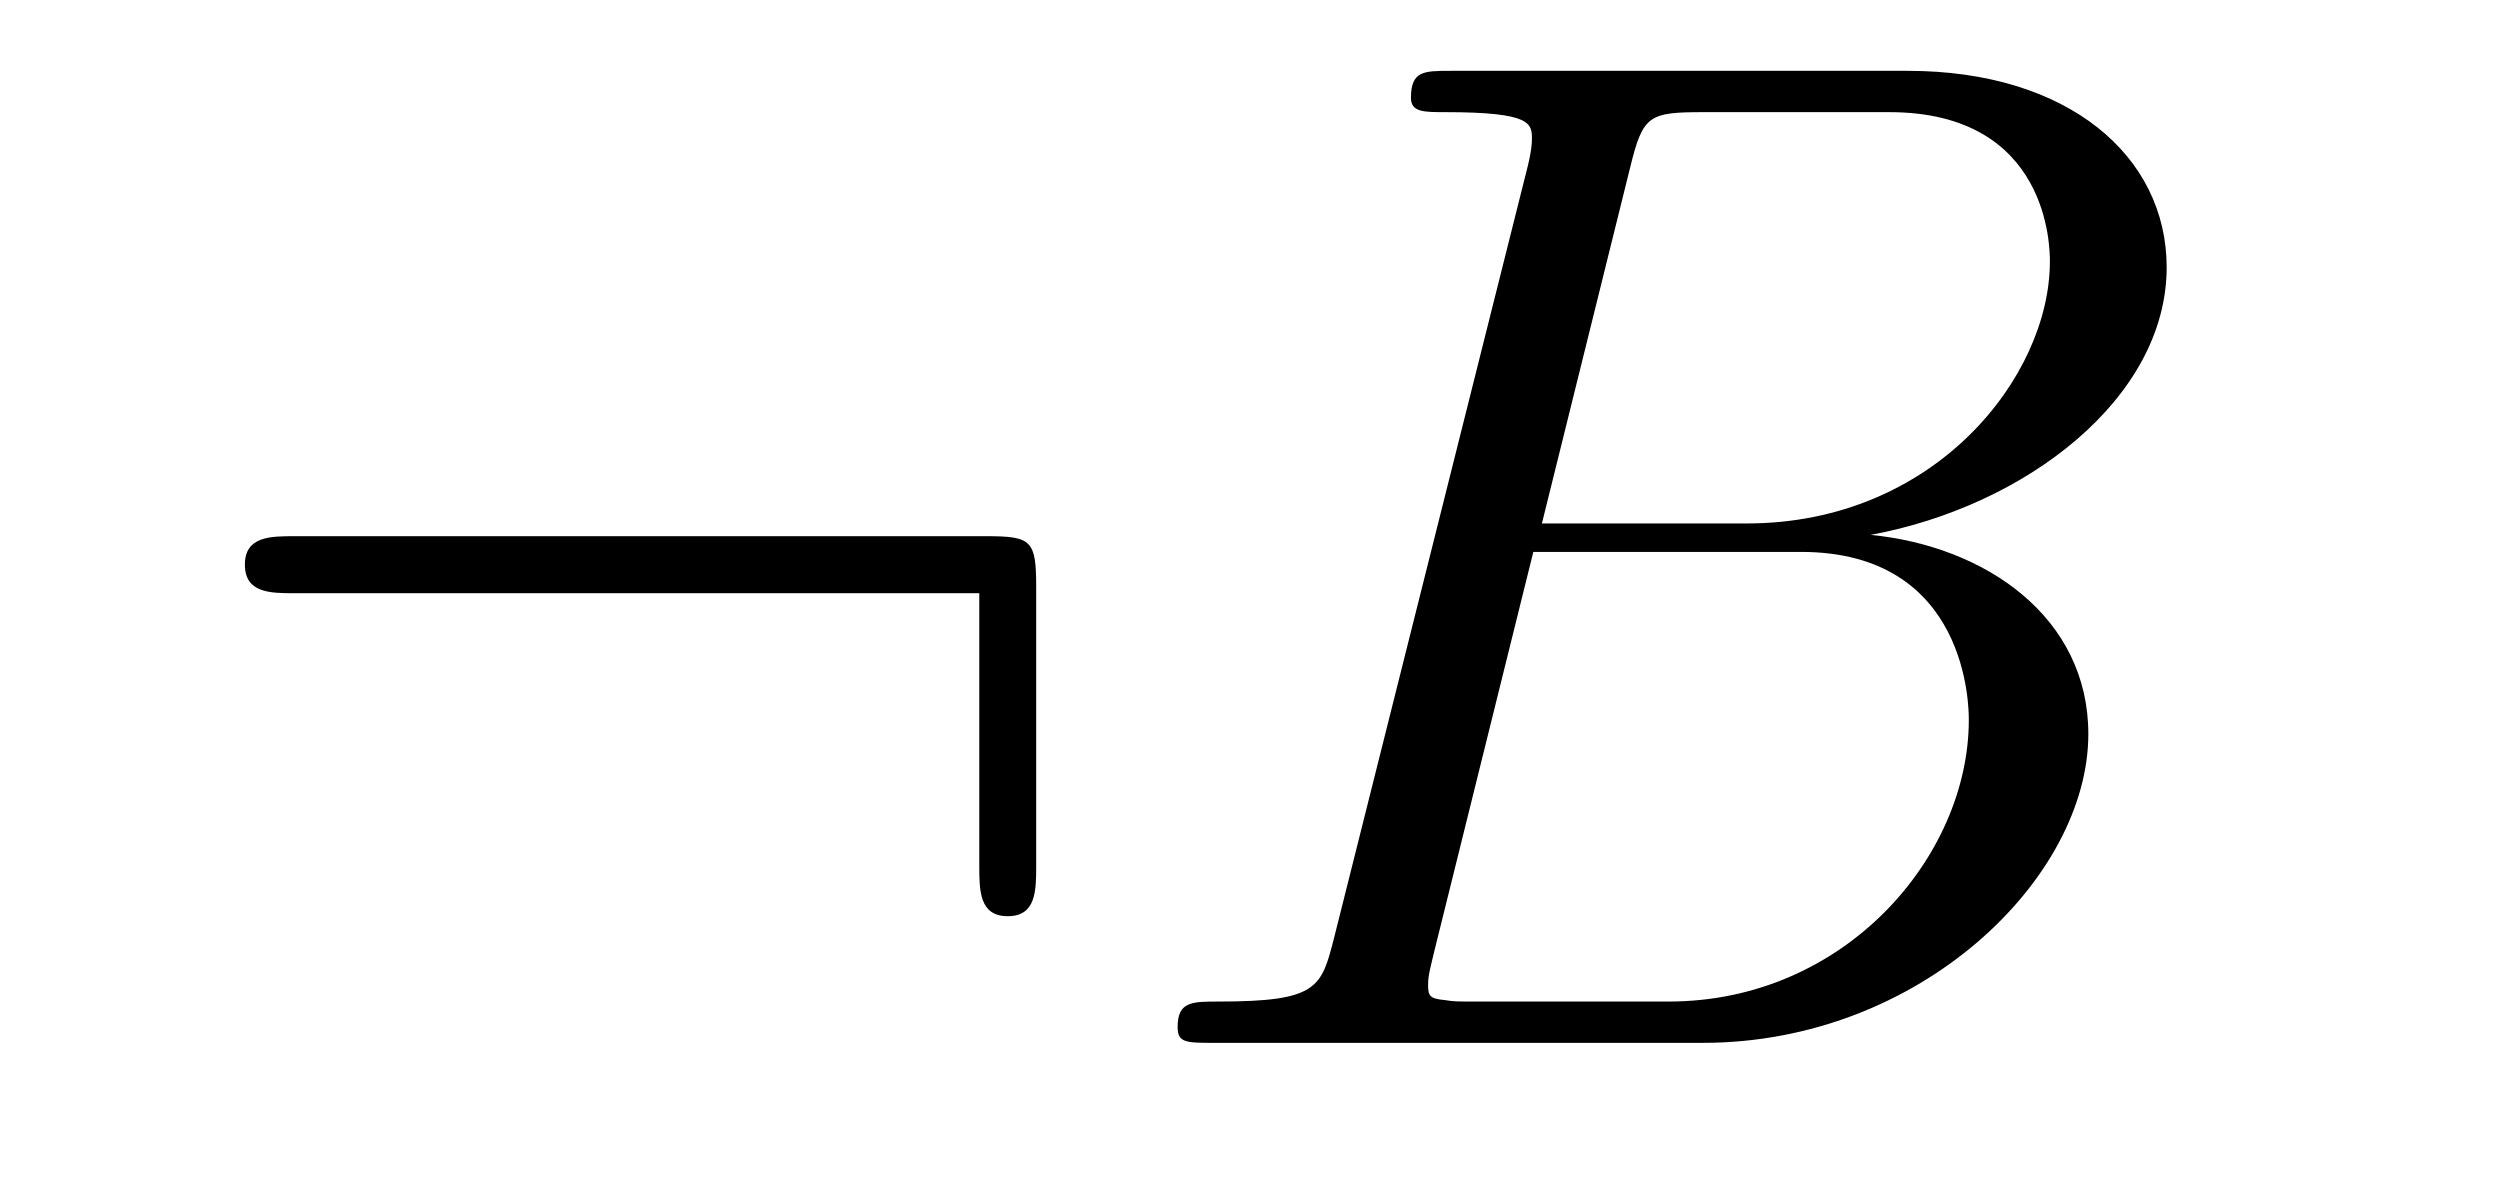
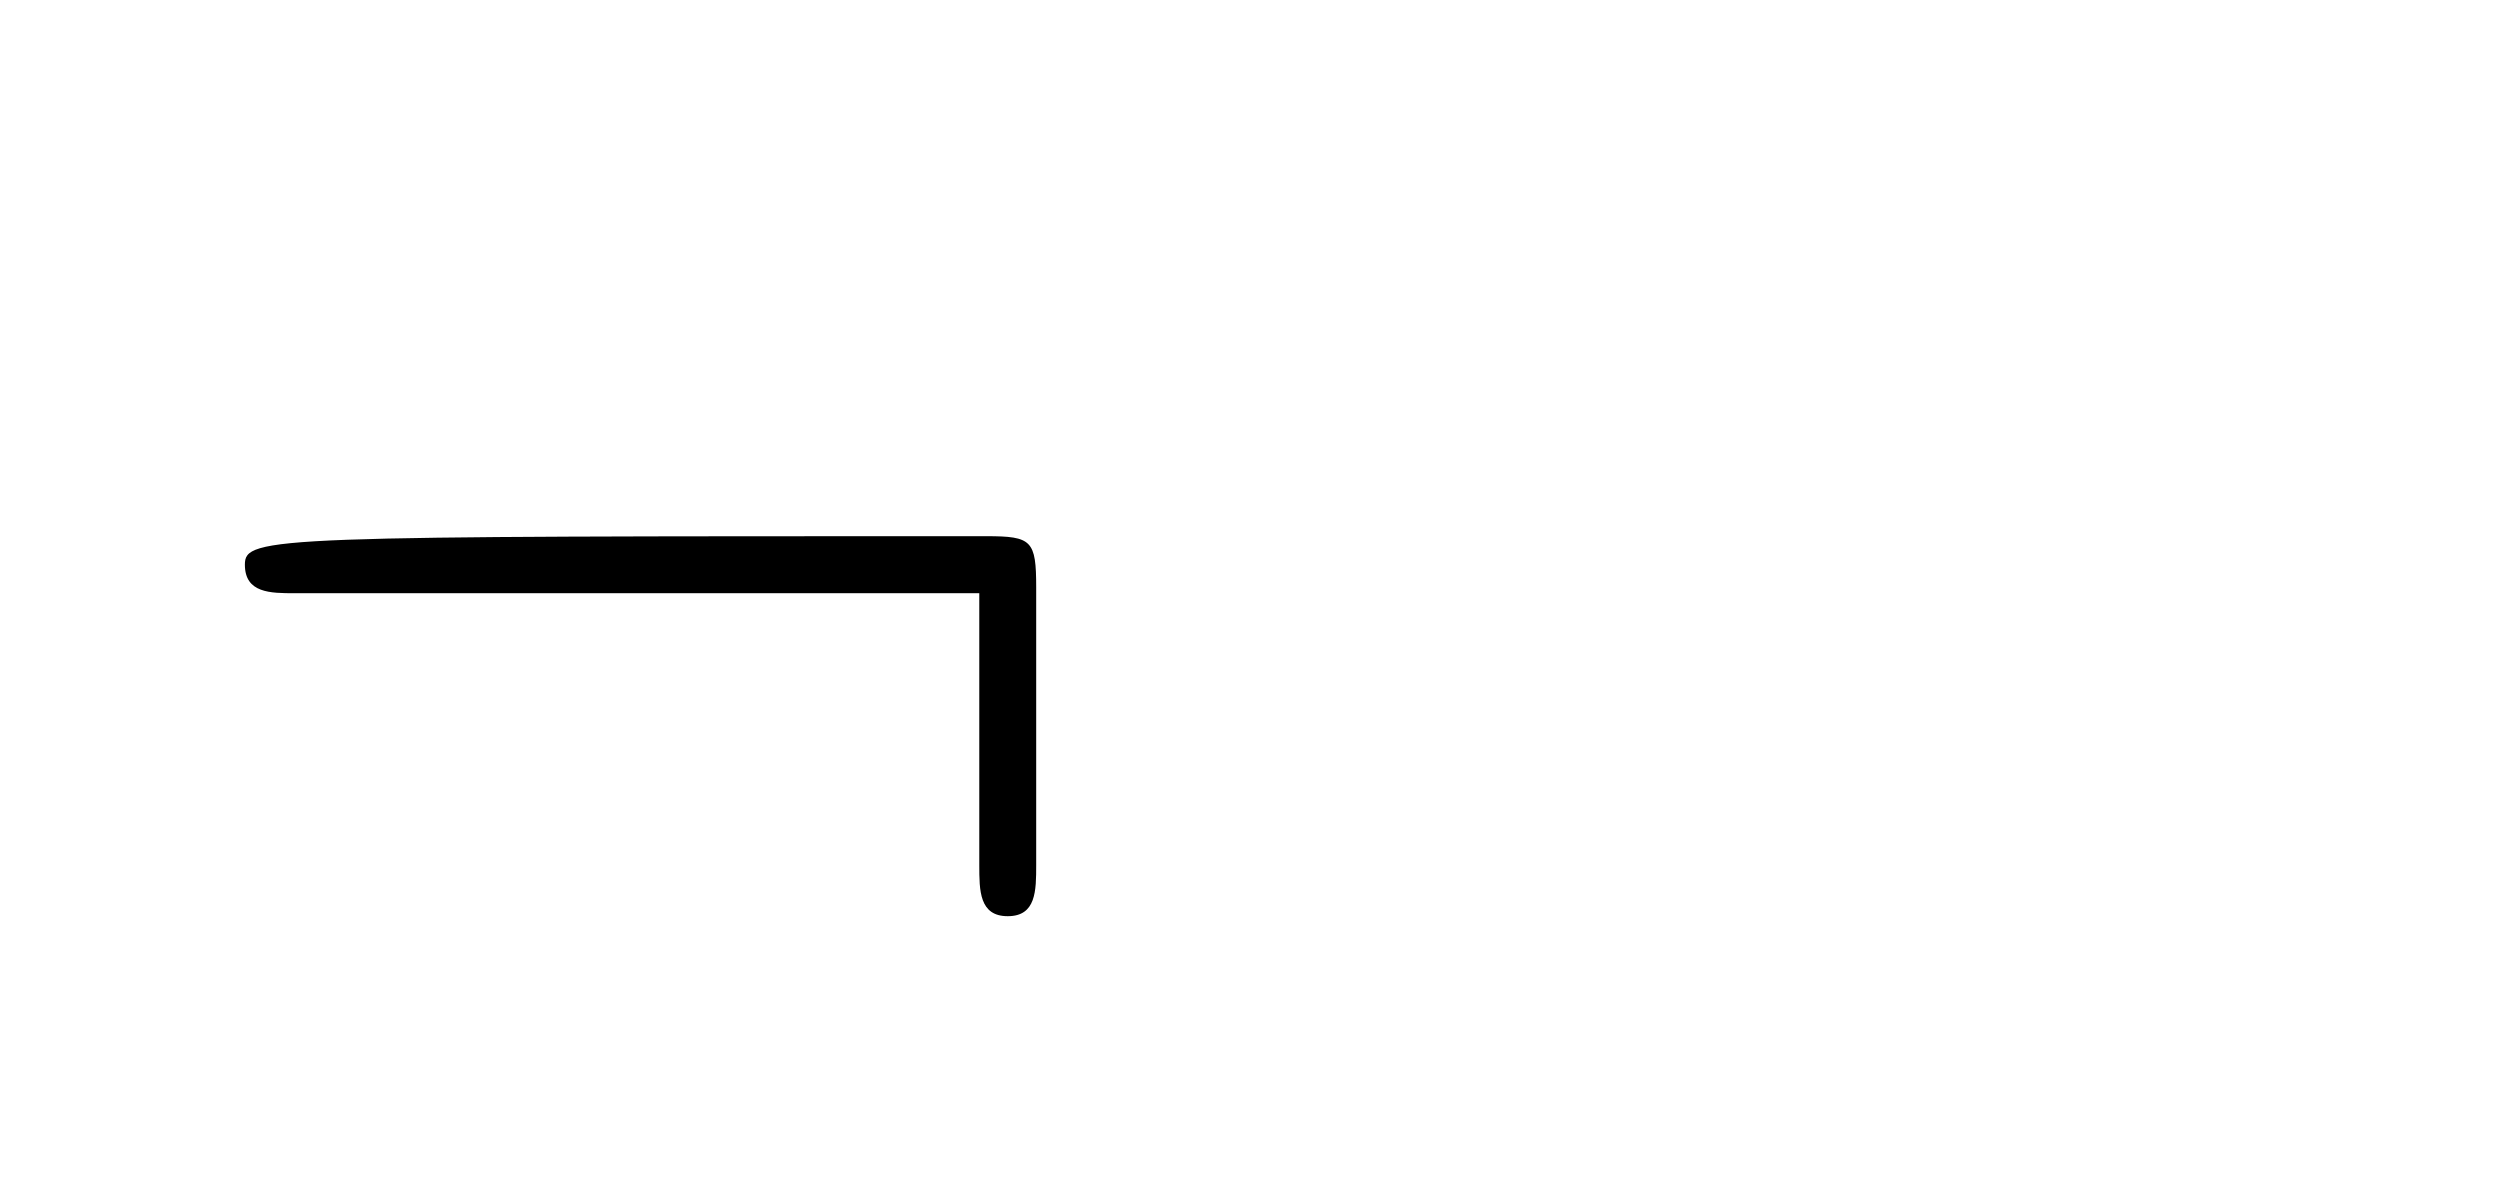
<svg xmlns="http://www.w3.org/2000/svg" version="1.1" width="21pt" height="10pt" viewBox="0 -10 21 10">
  <g id="page1">
    <g transform="matrix(1 0 0 -1 -127 653)">
-       <path d="M135.704 658.065C135.704 658.46 135.668 658.496 135.286 658.496H129.476C129.273 658.496 129.057 658.496 129.057 658.257C129.057 658.017 129.273 658.017 129.476 658.017H135.226V655.734C135.226 655.519 135.226 655.304 135.465 655.304C135.704 655.304 135.704 655.519 135.704 655.734V658.065Z" />
-       <path d="M140.693 661.592C140.801 662.034 140.849 662.058 141.315 662.058H142.869C144.219 662.058 144.219 660.91 144.219 660.803C144.219 659.834 143.251 658.603 141.673 658.603H139.952L140.693 661.592ZM142.713 658.507C144.016 658.747 145.2 659.655 145.2 660.755C145.2 661.687 144.375 662.405 143.024 662.405H139.187C138.96 662.405 138.852 662.405 138.852 662.178C138.852 662.058 138.96 662.058 139.139 662.058C139.868 662.058 139.868 661.962 139.868 661.831C139.868 661.807 139.868 661.735 139.821 661.556L138.207 655.125C138.099 654.706 138.075 654.587 137.238 654.587C137.011 654.587 136.892 654.587 136.892 654.372C136.892 654.24 136.964 654.24 137.203 654.24H141.303C143.132 654.24 144.542 655.627 144.542 656.834C144.542 657.814 143.682 658.412 142.713 658.507ZM141.016 654.587H139.402C139.235 654.587 139.211 654.587 139.139 654.599C139.008 654.611 138.996 654.634 138.996 654.73C138.996 654.814 139.02 654.886 139.044 654.993L139.88 658.364H142.128C143.538 658.364 143.538 657.049 143.538 656.953C143.538 655.806 142.498 654.587 141.016 654.587Z" />
+       <path d="M135.704 658.065C135.704 658.46 135.668 658.496 135.286 658.496C129.273 658.496 129.057 658.496 129.057 658.257C129.057 658.017 129.273 658.017 129.476 658.017H135.226V655.734C135.226 655.519 135.226 655.304 135.465 655.304C135.704 655.304 135.704 655.519 135.704 655.734V658.065Z" />
    </g>
  </g>
</svg>